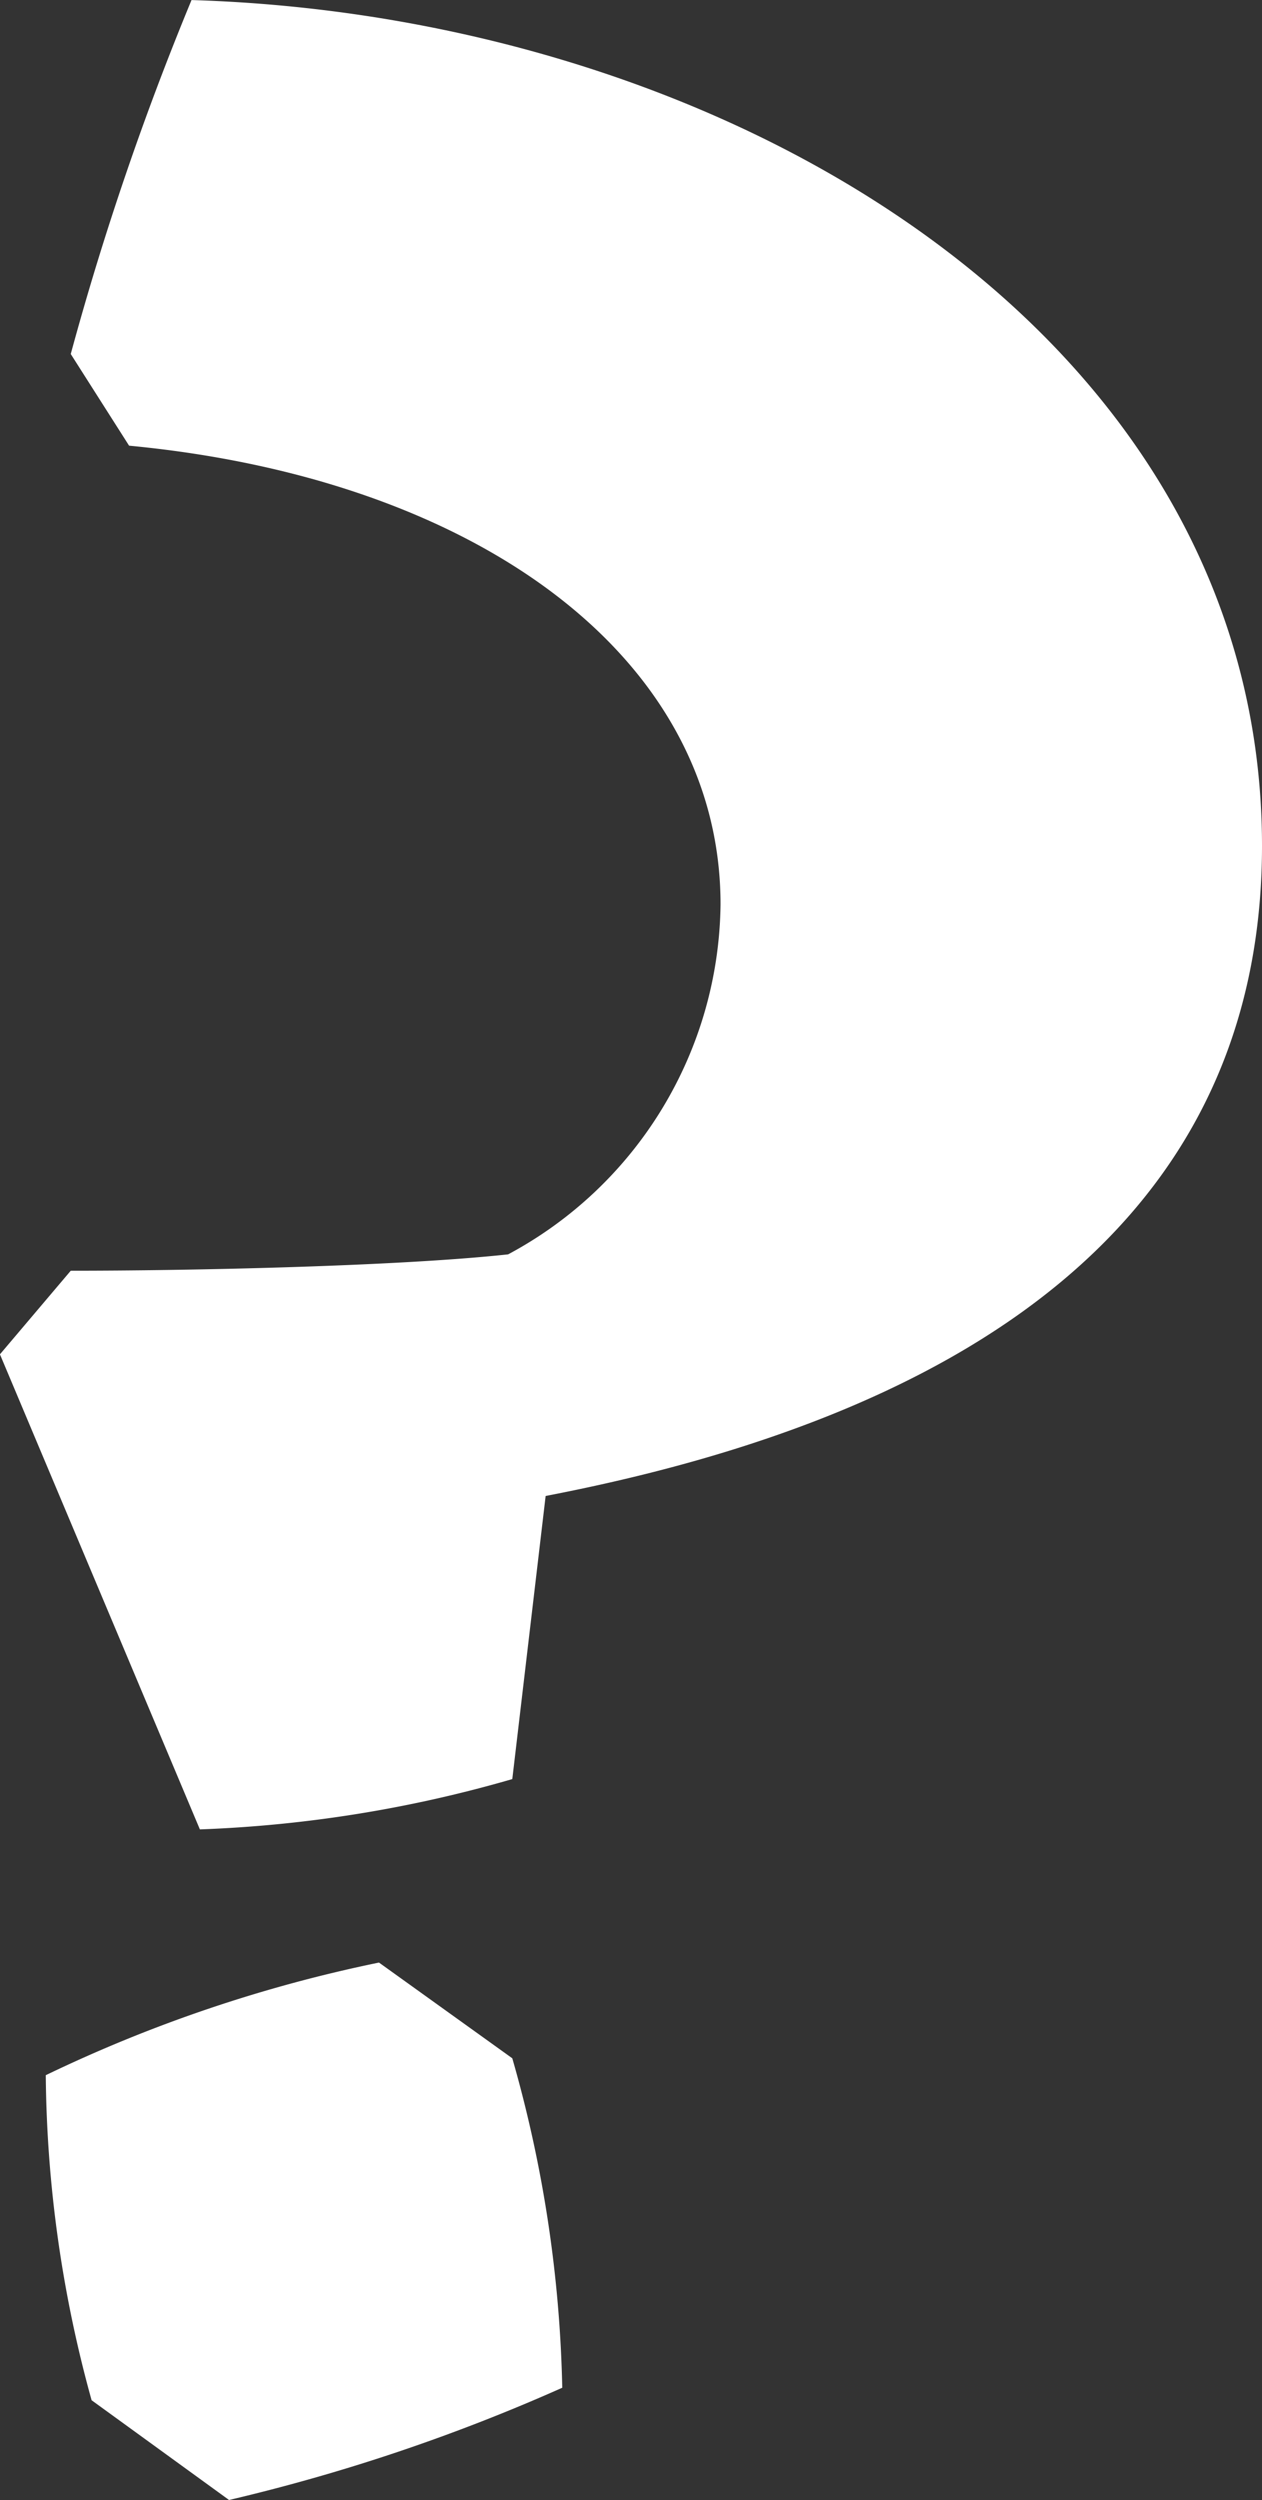
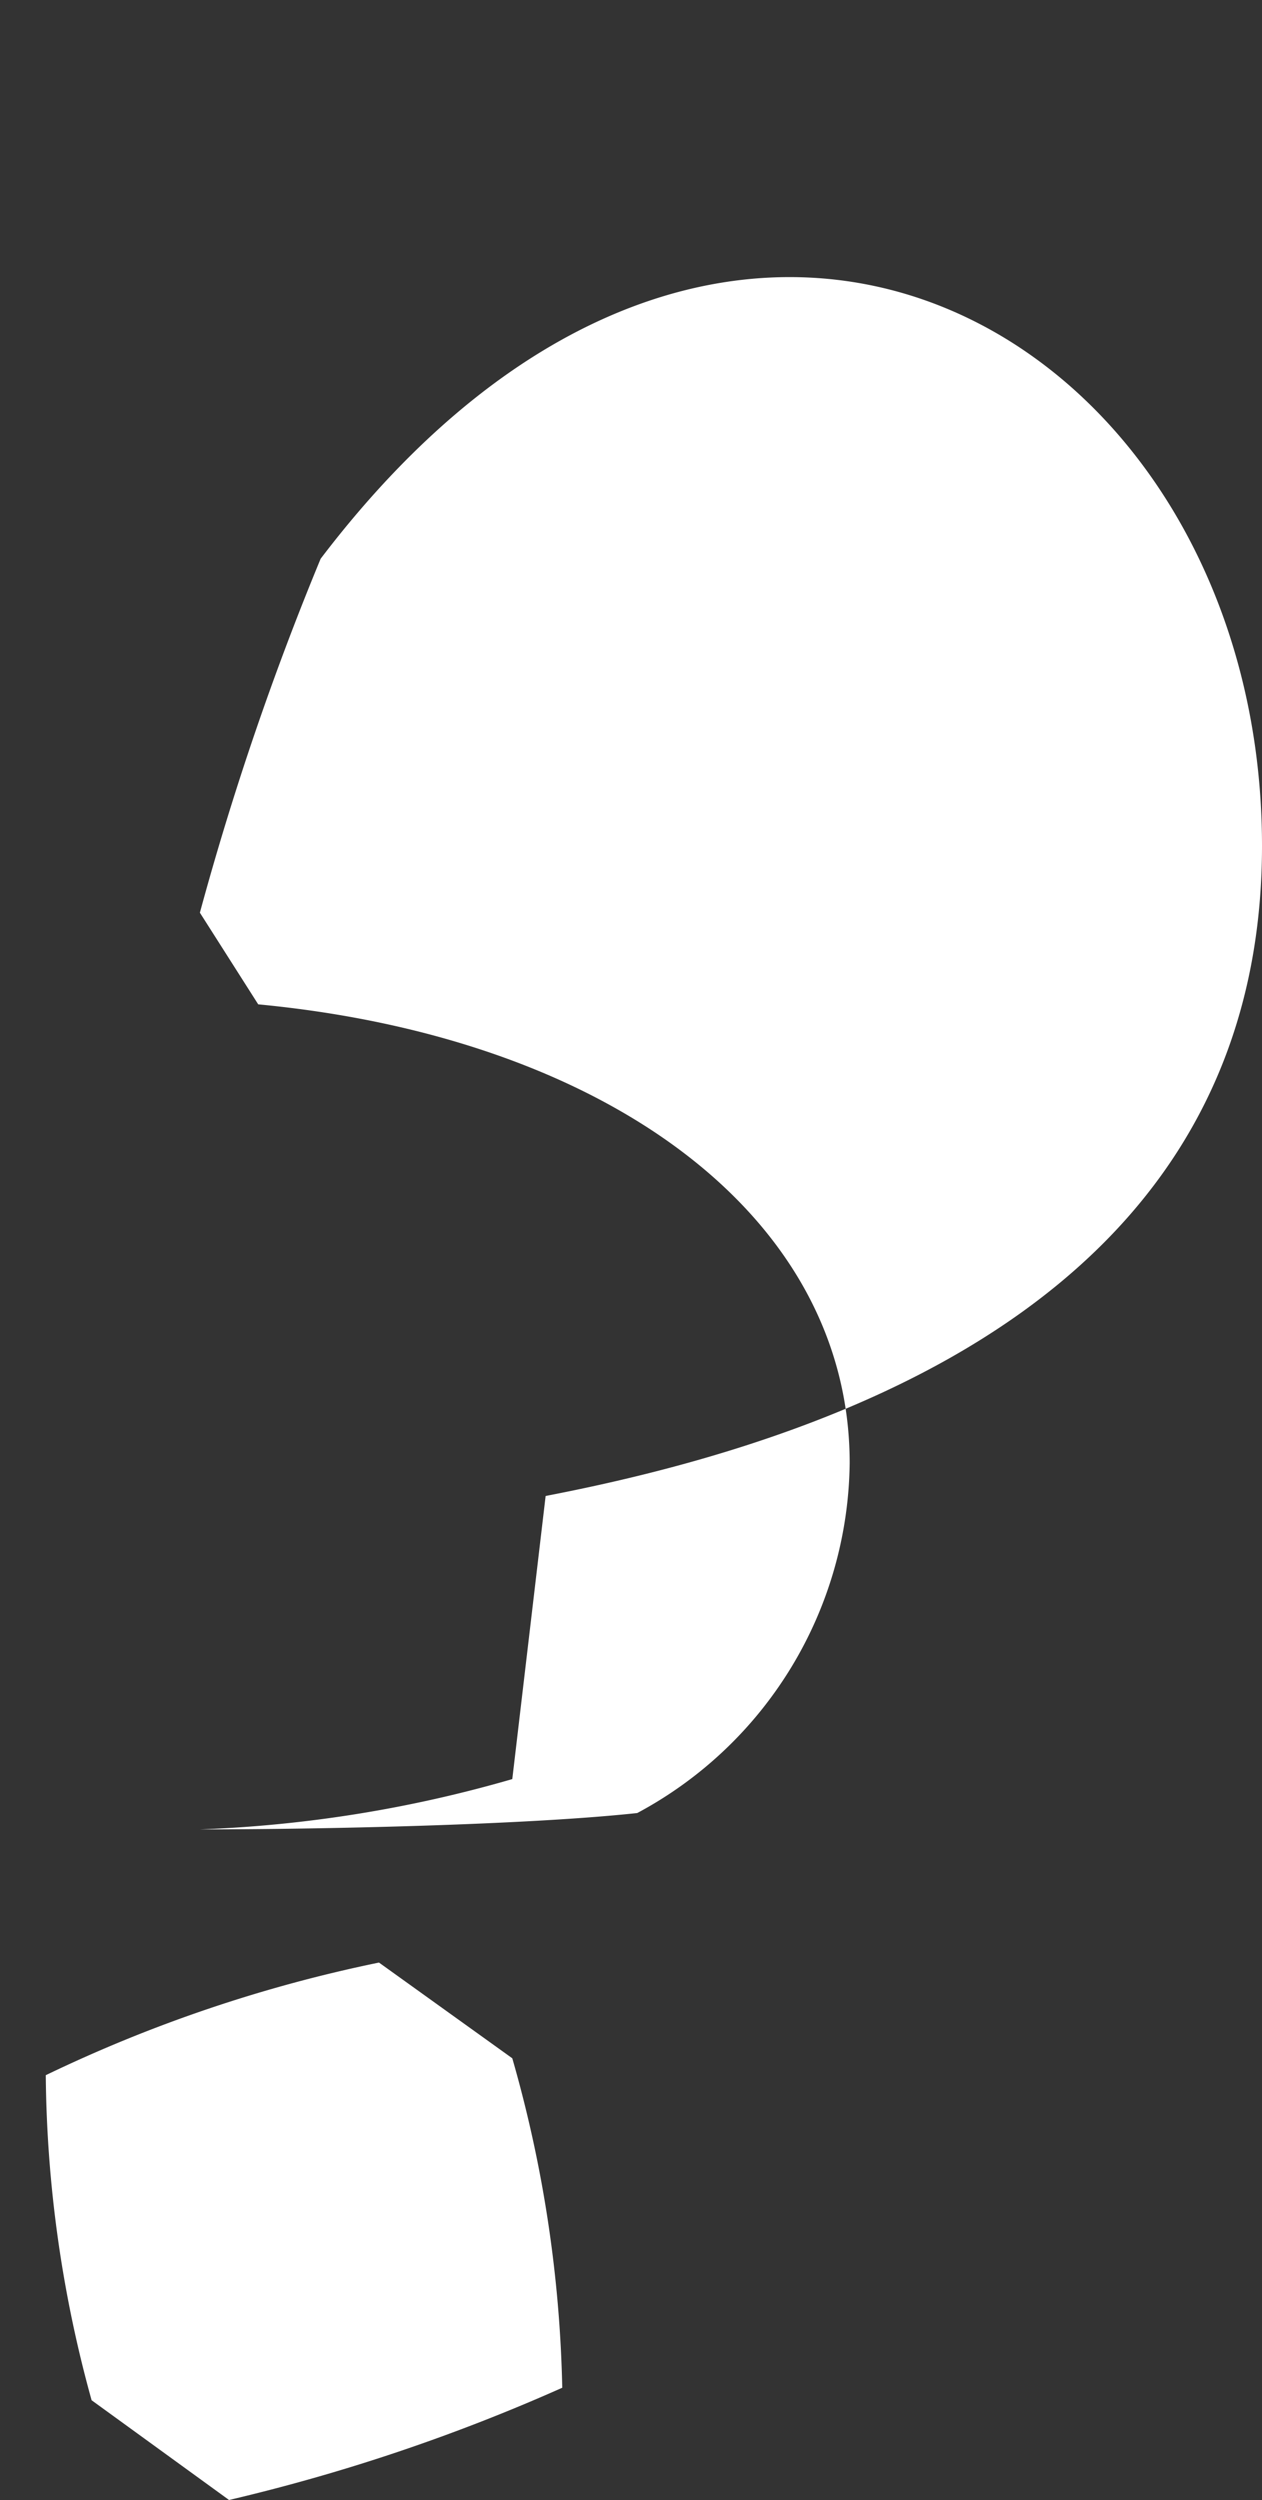
<svg xmlns="http://www.w3.org/2000/svg" width="23.543" height="46.616" viewBox="0 0 23.543 46.616">
  <rect x="0" y="0" width="23.543" height="46.616" fill="#333333" stroke="none" />
  <g id="fragezeichen_weiss" data-name="fragezeichen weiss" transform="translate(-300.82 -391.589)" style="isolation: isolate">
    <g id="Gruppe_744" data-name="Gruppe 744" transform="translate(300.82 391.589)" style="isolation: isolate">
-       <path id="Pfad_192" data-name="Pfad 192" d="M324.363,407.362c0,5.362-3.264,10.179-13.364,12.121l-.622,5.279a24.048,24.048,0,0,1-5.828.938l-3.73-8.858,1.321-1.559c2.176,0,6.061-.078,8.159-.305a7.492,7.492,0,0,0,3.963-6.527c0-4.584-4.507-7.931-11.034-8.552l-1.088-1.709a54.845,54.845,0,0,1,2.253-6.6C314.5,391.895,324.363,397.883,324.363,407.362Zm-13.986,22.606a23.987,23.987,0,0,1,.932,6.143,34.831,34.831,0,0,1-6.216,2.093l-2.564-1.86a23.34,23.34,0,0,1-.855-6.061,26.7,26.7,0,0,1,6.216-2.1Z" transform="translate(-300.82 -391.589)" fill="#fff" />
+       <path id="Pfad_192" data-name="Pfad 192" d="M324.363,407.362c0,5.362-3.264,10.179-13.364,12.121l-.622,5.279a24.048,24.048,0,0,1-5.828.938c2.176,0,6.061-.078,8.159-.305a7.492,7.492,0,0,0,3.963-6.527c0-4.584-4.507-7.931-11.034-8.552l-1.088-1.709a54.845,54.845,0,0,1,2.253-6.6C314.5,391.895,324.363,397.883,324.363,407.362Zm-13.986,22.606a23.987,23.987,0,0,1,.932,6.143,34.831,34.831,0,0,1-6.216,2.093l-2.564-1.86a23.34,23.34,0,0,1-.855-6.061,26.7,26.7,0,0,1,6.216-2.1Z" transform="translate(-300.82 -391.589)" fill="#fff" />
    </g>
  </g>
</svg>